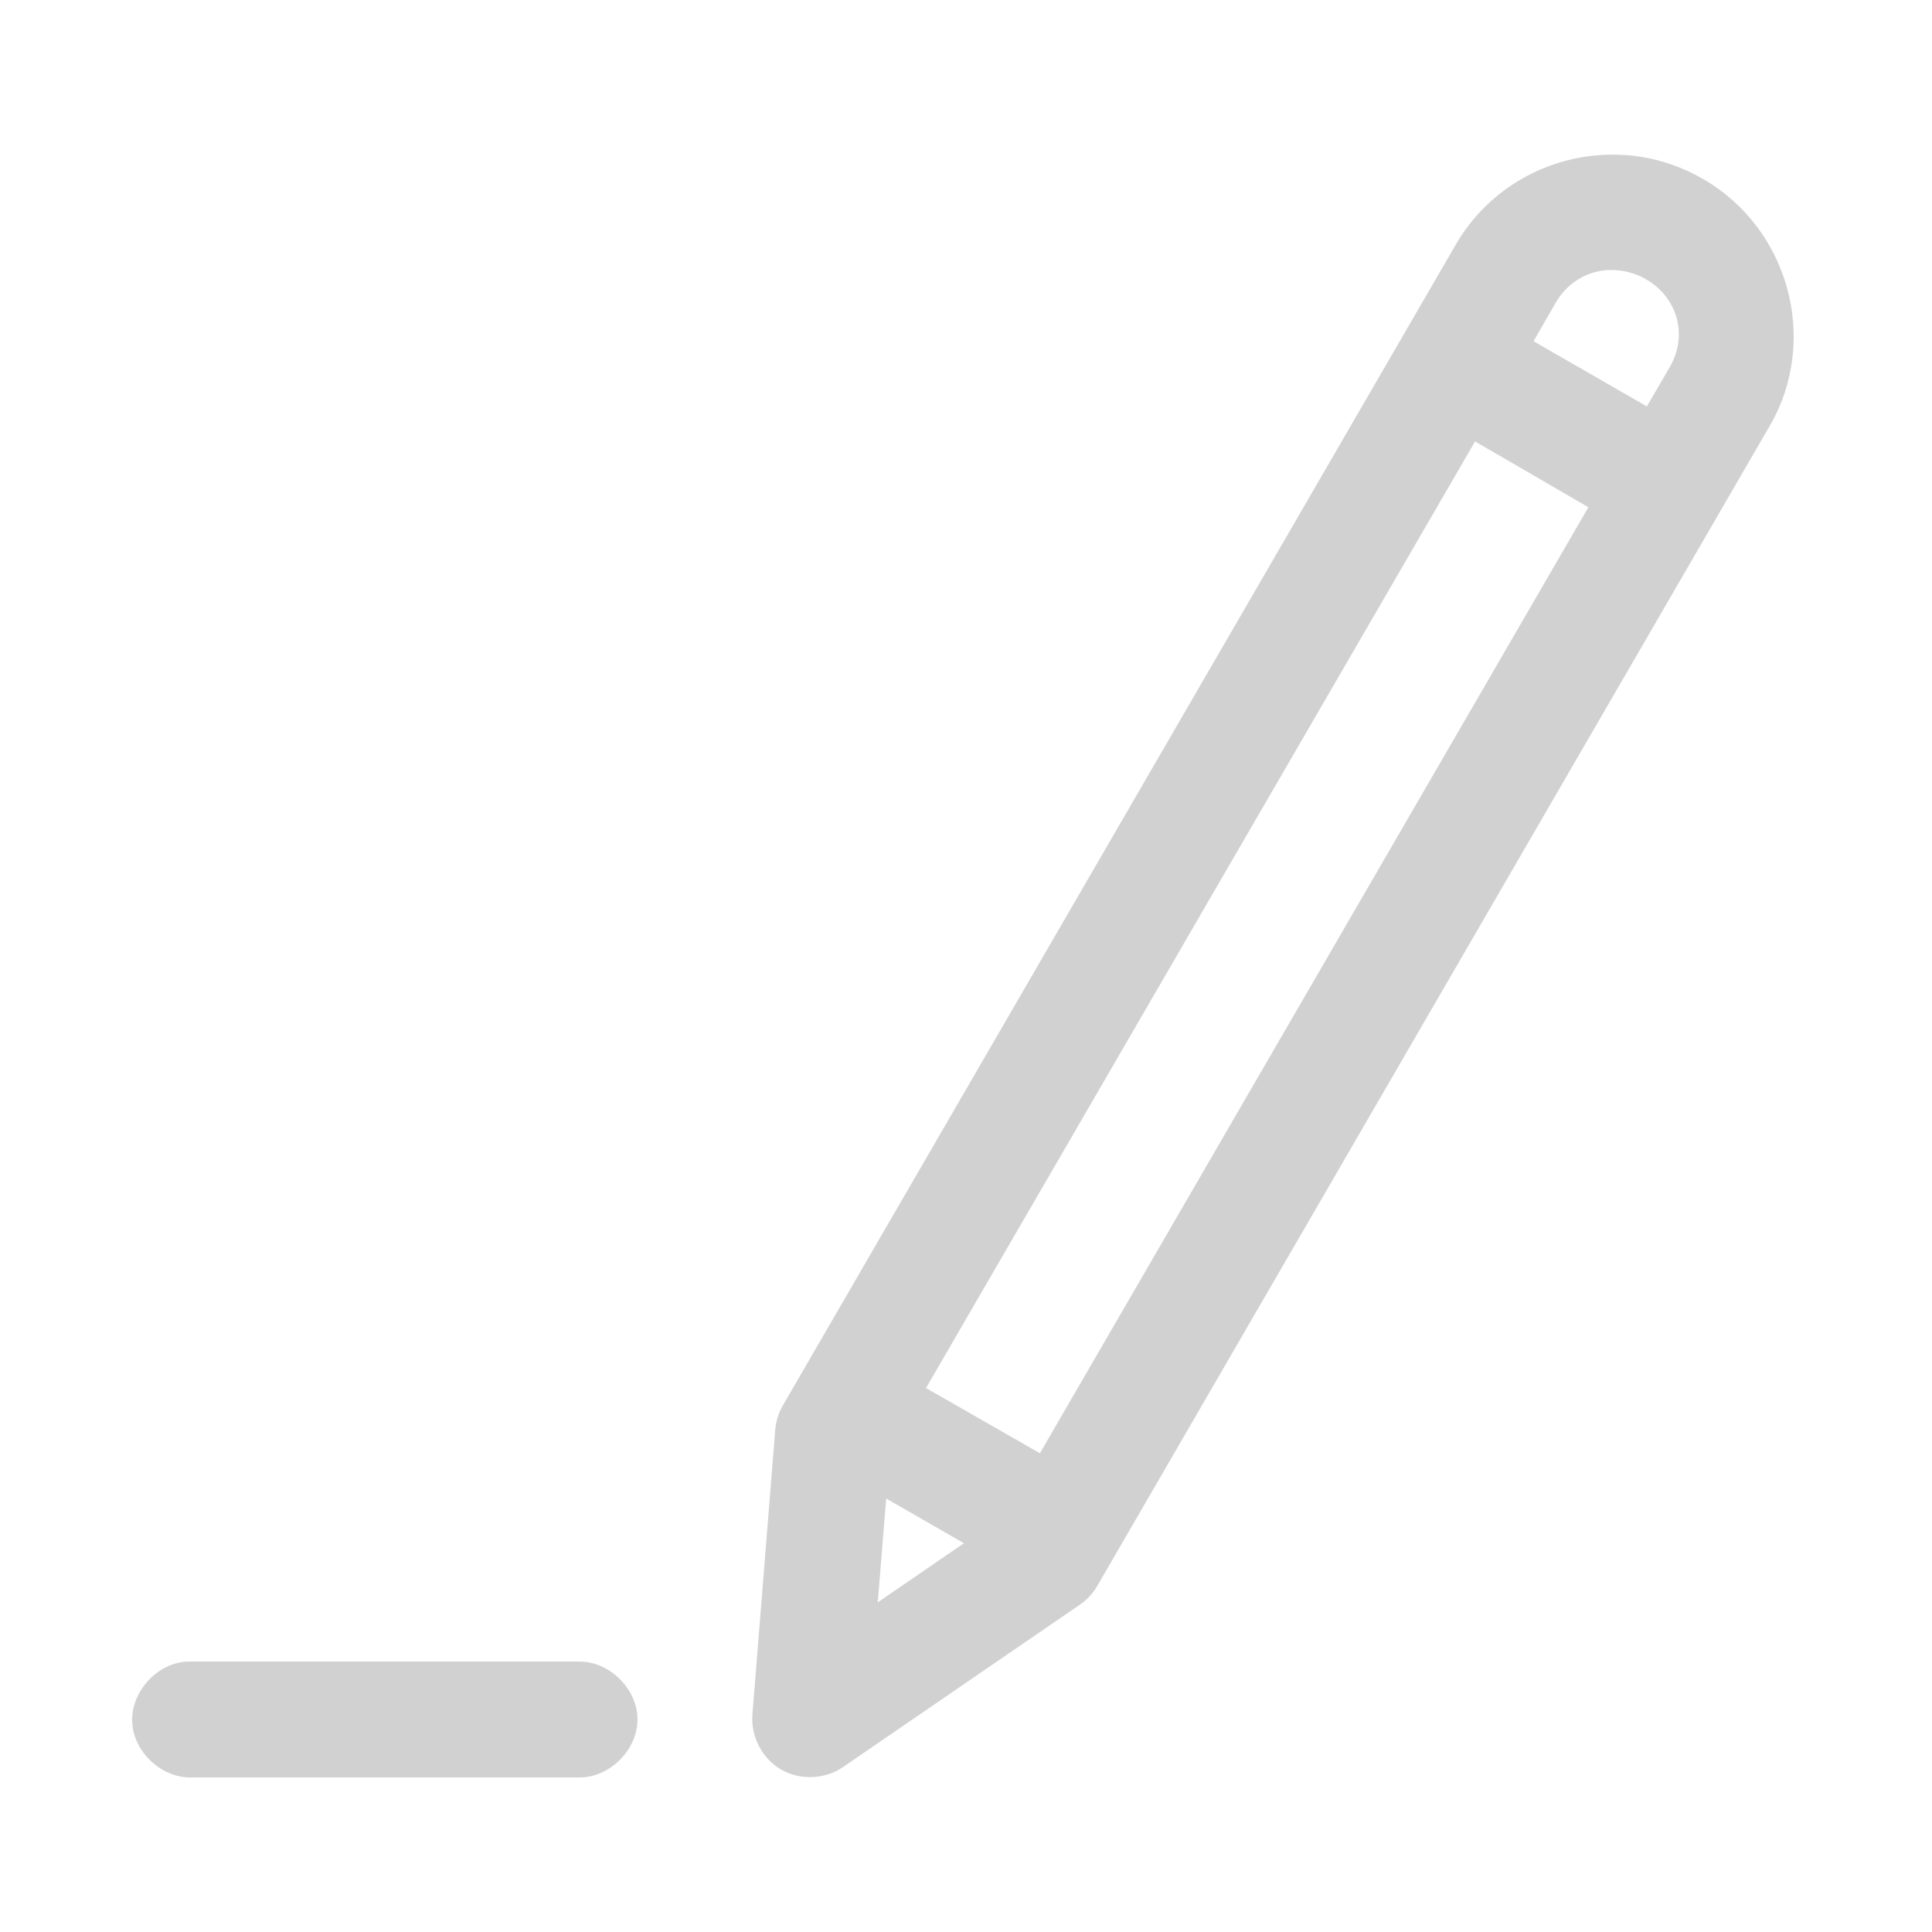
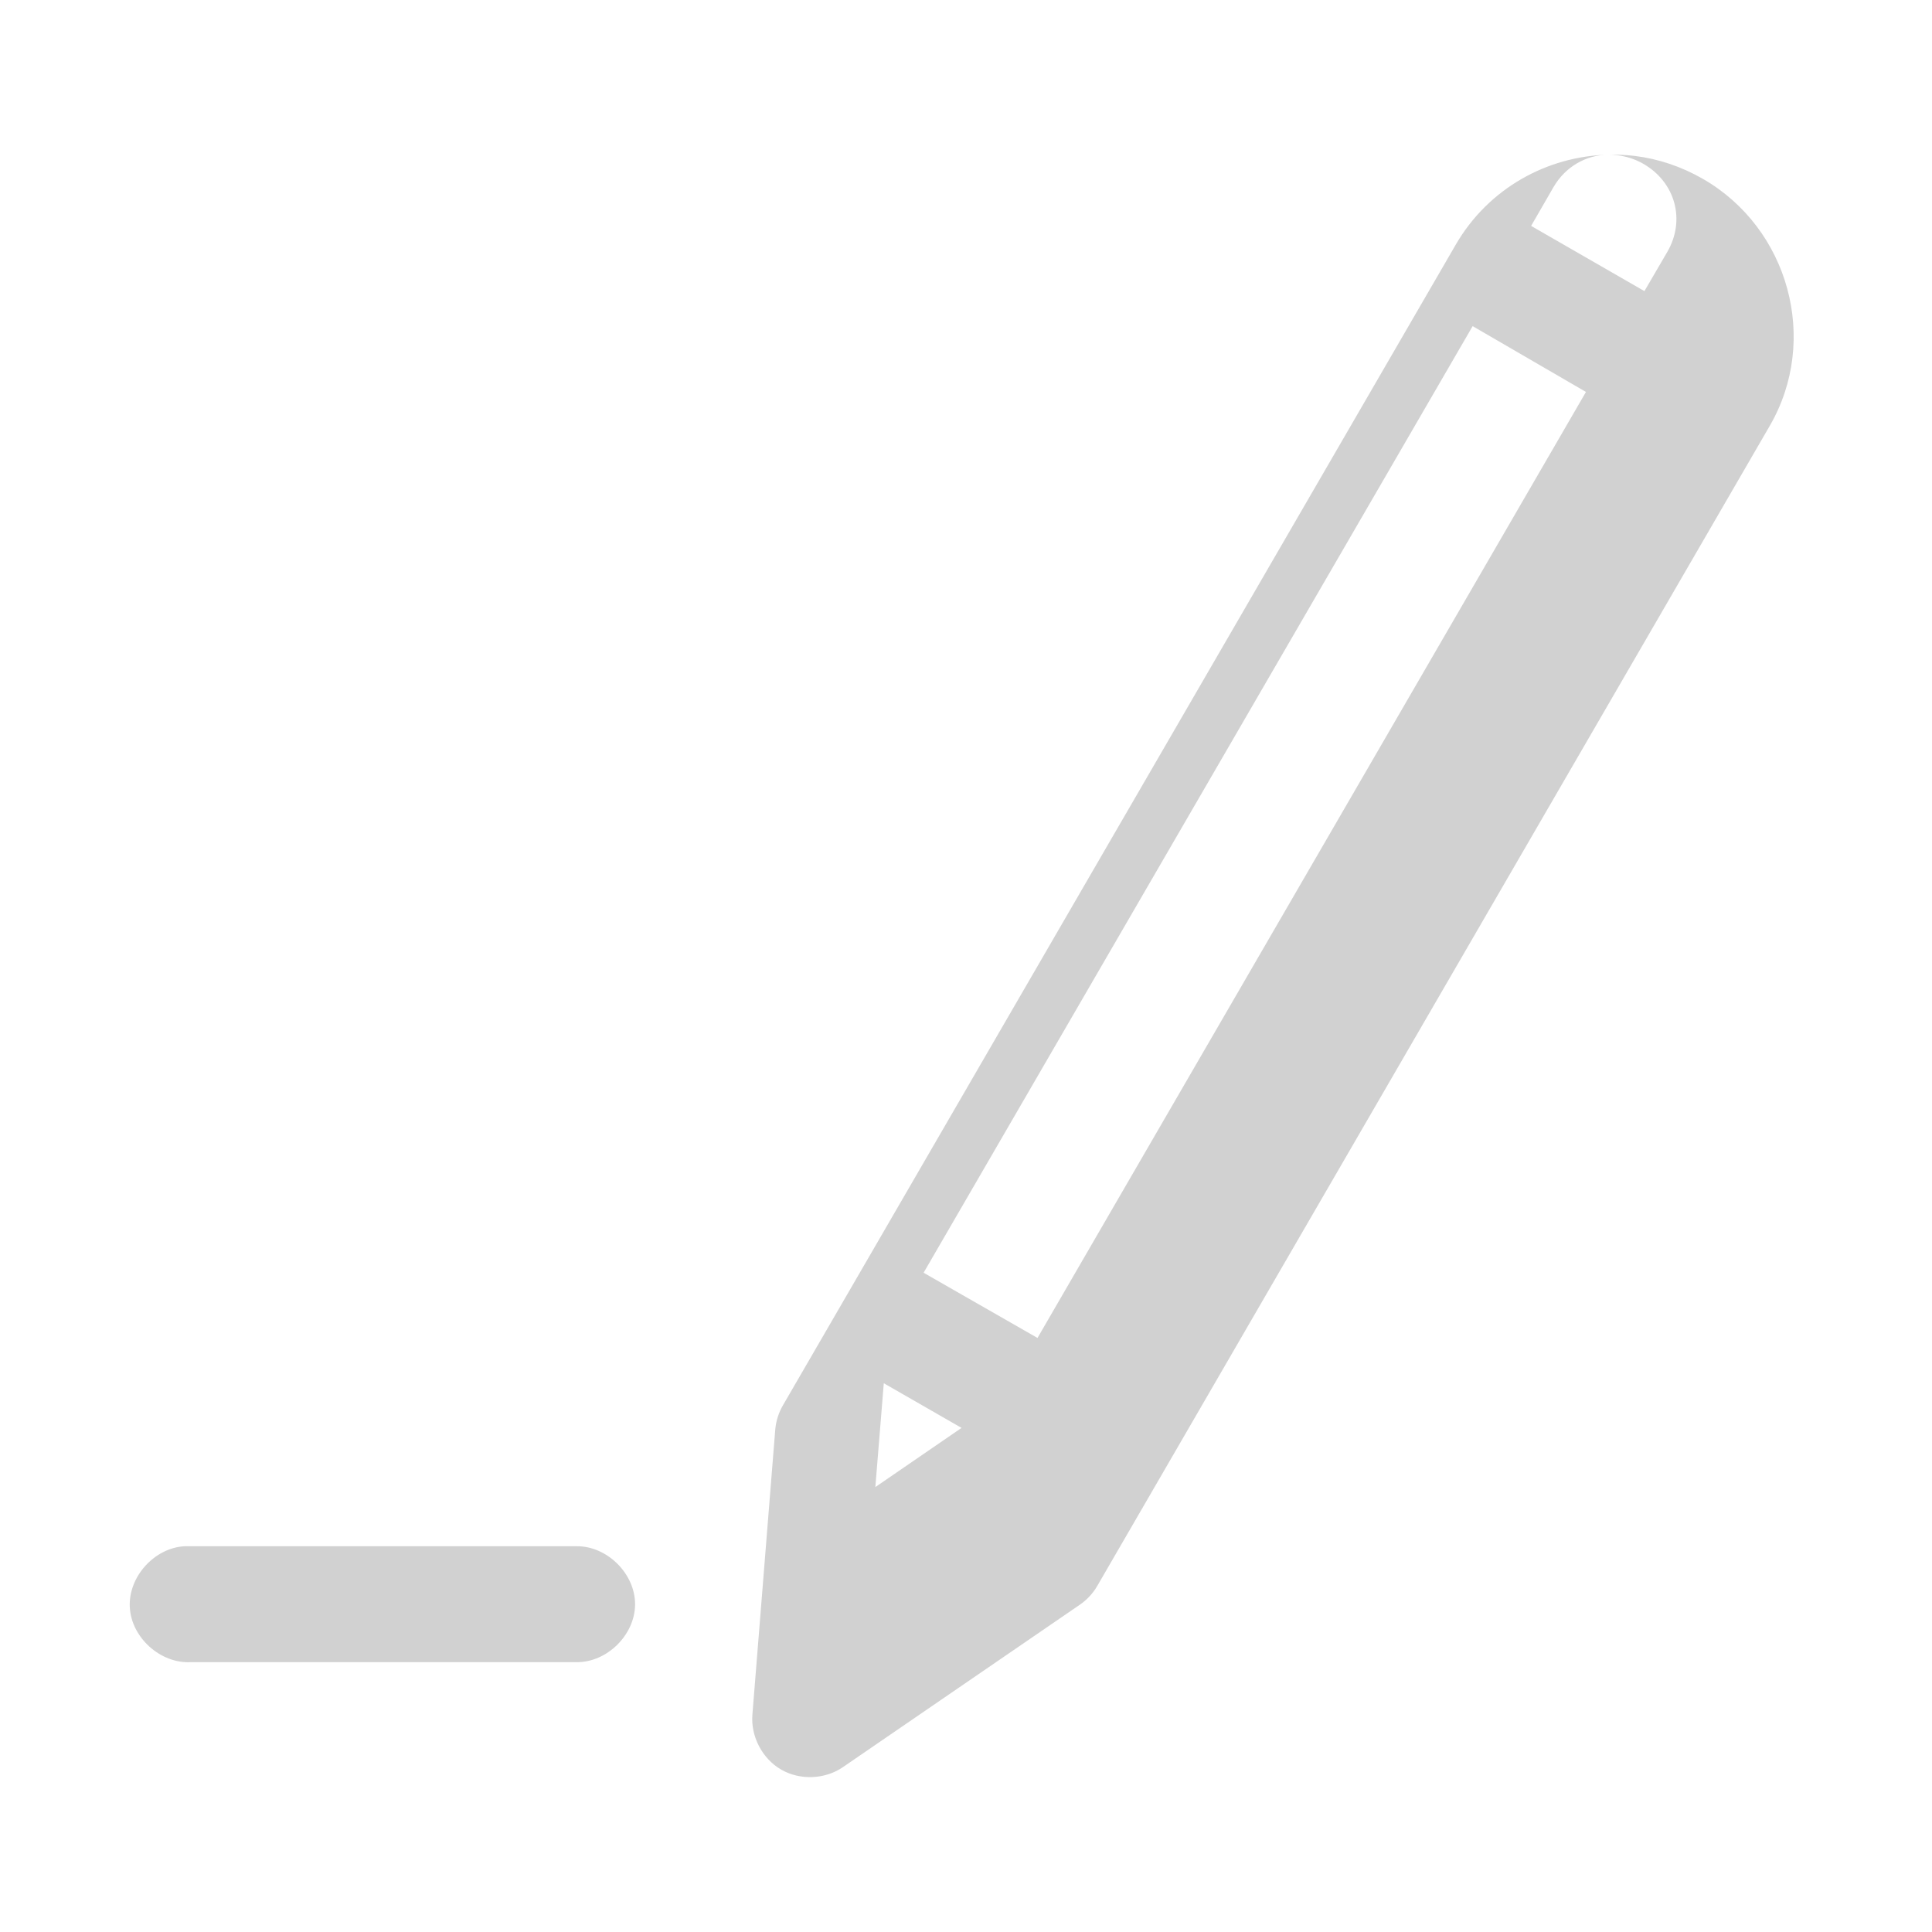
<svg xmlns="http://www.w3.org/2000/svg" version="1.1" x="0px" y="0px" viewBox="0 0 100 100" aria-hidden="true" width="100px" height="100px" style="fill:url(#CerosGradient_idbe091d3f6);">
  <defs>
    <linearGradient class="cerosgradient" data-cerosgradient="true" id="CerosGradient_idbe091d3f6" gradientUnits="userSpaceOnUse" x1="50%" y1="100%" x2="50%" y2="0%">
      <stop offset="0%" stop-color="#D1D1D1" />
      <stop offset="100%" stop-color="#D1D1D1" />
    </linearGradient>
    <linearGradient />
  </defs>
  <g transform="translate(0,-952.362)">
-     <path style="text-indent:0;text-transform:none;direction:ltr;block-progression:tb;baseline-shift:baseline;color:#000000;enable-background:accumulate;fill:url(#CerosGradient_idbe091d3f6);" d="m 83.243,960.369 c -3.163,0.075 -6.202,1.74 -7.893,4.656 l -34.815,60.058 c -0.225,0.38 -0.364,0.81 -0.406,1.25 l -1.185,14.78 c -0.092,1.123 0.509,2.274 1.483,2.84 0.973,0.565 2.269,0.516 3.197,-0.121 l 12.26,-8.405 c 0.368,-0.25 0.68,-0.584 0.905,-0.969 l 34.815,-60.058 c 2.576,-4.443 0.987,-10.221 -3.463,-12.78 -1.113,-0.64 -2.318,-1.04 -3.525,-1.187 -0.453,-0.055 -0.921,-0.073 -1.373,-0.062 z m 0.125,5.968 c 0.163,-0.002 0.335,0.009 0.499,0.031 0.439,0.059 0.891,0.197 1.31,0.437 1.676,0.964 2.198,2.923 1.248,4.562 l -1.185,2.031 -5.865,-3.375 1.154,-2 c 0.624,-1.076 1.697,-1.674 2.839,-1.687 z m -7.019,8.874 5.865,3.406 -28.388,48.965 -5.896,-3.375 z m -30.479,54.715 4.024,2.312 -4.461,3.062 z m -36.188,8.437 c -1.568,0.082 -2.921,1.585 -2.839,3.156 0.082,1.571 1.583,2.925 3.151,2.844 l 19.966,0 c 1.582,0.022 3.037,-1.415 3.037,-3 0,-1.585 -1.455,-3.022 -3.037,-3 -6.748,0 -13.554,0 -20.277,0 z" fill="#000000" fill-opacity="1" stroke="none" marker="none" visibility="visible" display="inline" overflow="visible" />
+     <path style="text-indent:0;text-transform:none;direction:ltr;block-progression:tb;baseline-shift:baseline;color:#000000;enable-background:accumulate;fill:url(#CerosGradient_idbe091d3f6);" d="m 83.243,960.369 c -3.163,0.075 -6.202,1.74 -7.893,4.656 l -34.815,60.058 c -0.225,0.38 -0.364,0.81 -0.406,1.25 l -1.185,14.78 c -0.092,1.123 0.509,2.274 1.483,2.84 0.973,0.565 2.269,0.516 3.197,-0.121 l 12.26,-8.405 c 0.368,-0.25 0.68,-0.584 0.905,-0.969 l 34.815,-60.058 c 2.576,-4.443 0.987,-10.221 -3.463,-12.78 -1.113,-0.64 -2.318,-1.04 -3.525,-1.187 -0.453,-0.055 -0.921,-0.073 -1.373,-0.062 z c 0.163,-0.002 0.335,0.009 0.499,0.031 0.439,0.059 0.891,0.197 1.31,0.437 1.676,0.964 2.198,2.923 1.248,4.562 l -1.185,2.031 -5.865,-3.375 1.154,-2 c 0.624,-1.076 1.697,-1.674 2.839,-1.687 z m -7.019,8.874 5.865,3.406 -28.388,48.965 -5.896,-3.375 z m -30.479,54.715 4.024,2.312 -4.461,3.062 z m -36.188,8.437 c -1.568,0.082 -2.921,1.585 -2.839,3.156 0.082,1.571 1.583,2.925 3.151,2.844 l 19.966,0 c 1.582,0.022 3.037,-1.415 3.037,-3 0,-1.585 -1.455,-3.022 -3.037,-3 -6.748,0 -13.554,0 -20.277,0 z" fill="#000000" fill-opacity="1" stroke="none" marker="none" visibility="visible" display="inline" overflow="visible" />
  </g>
</svg>